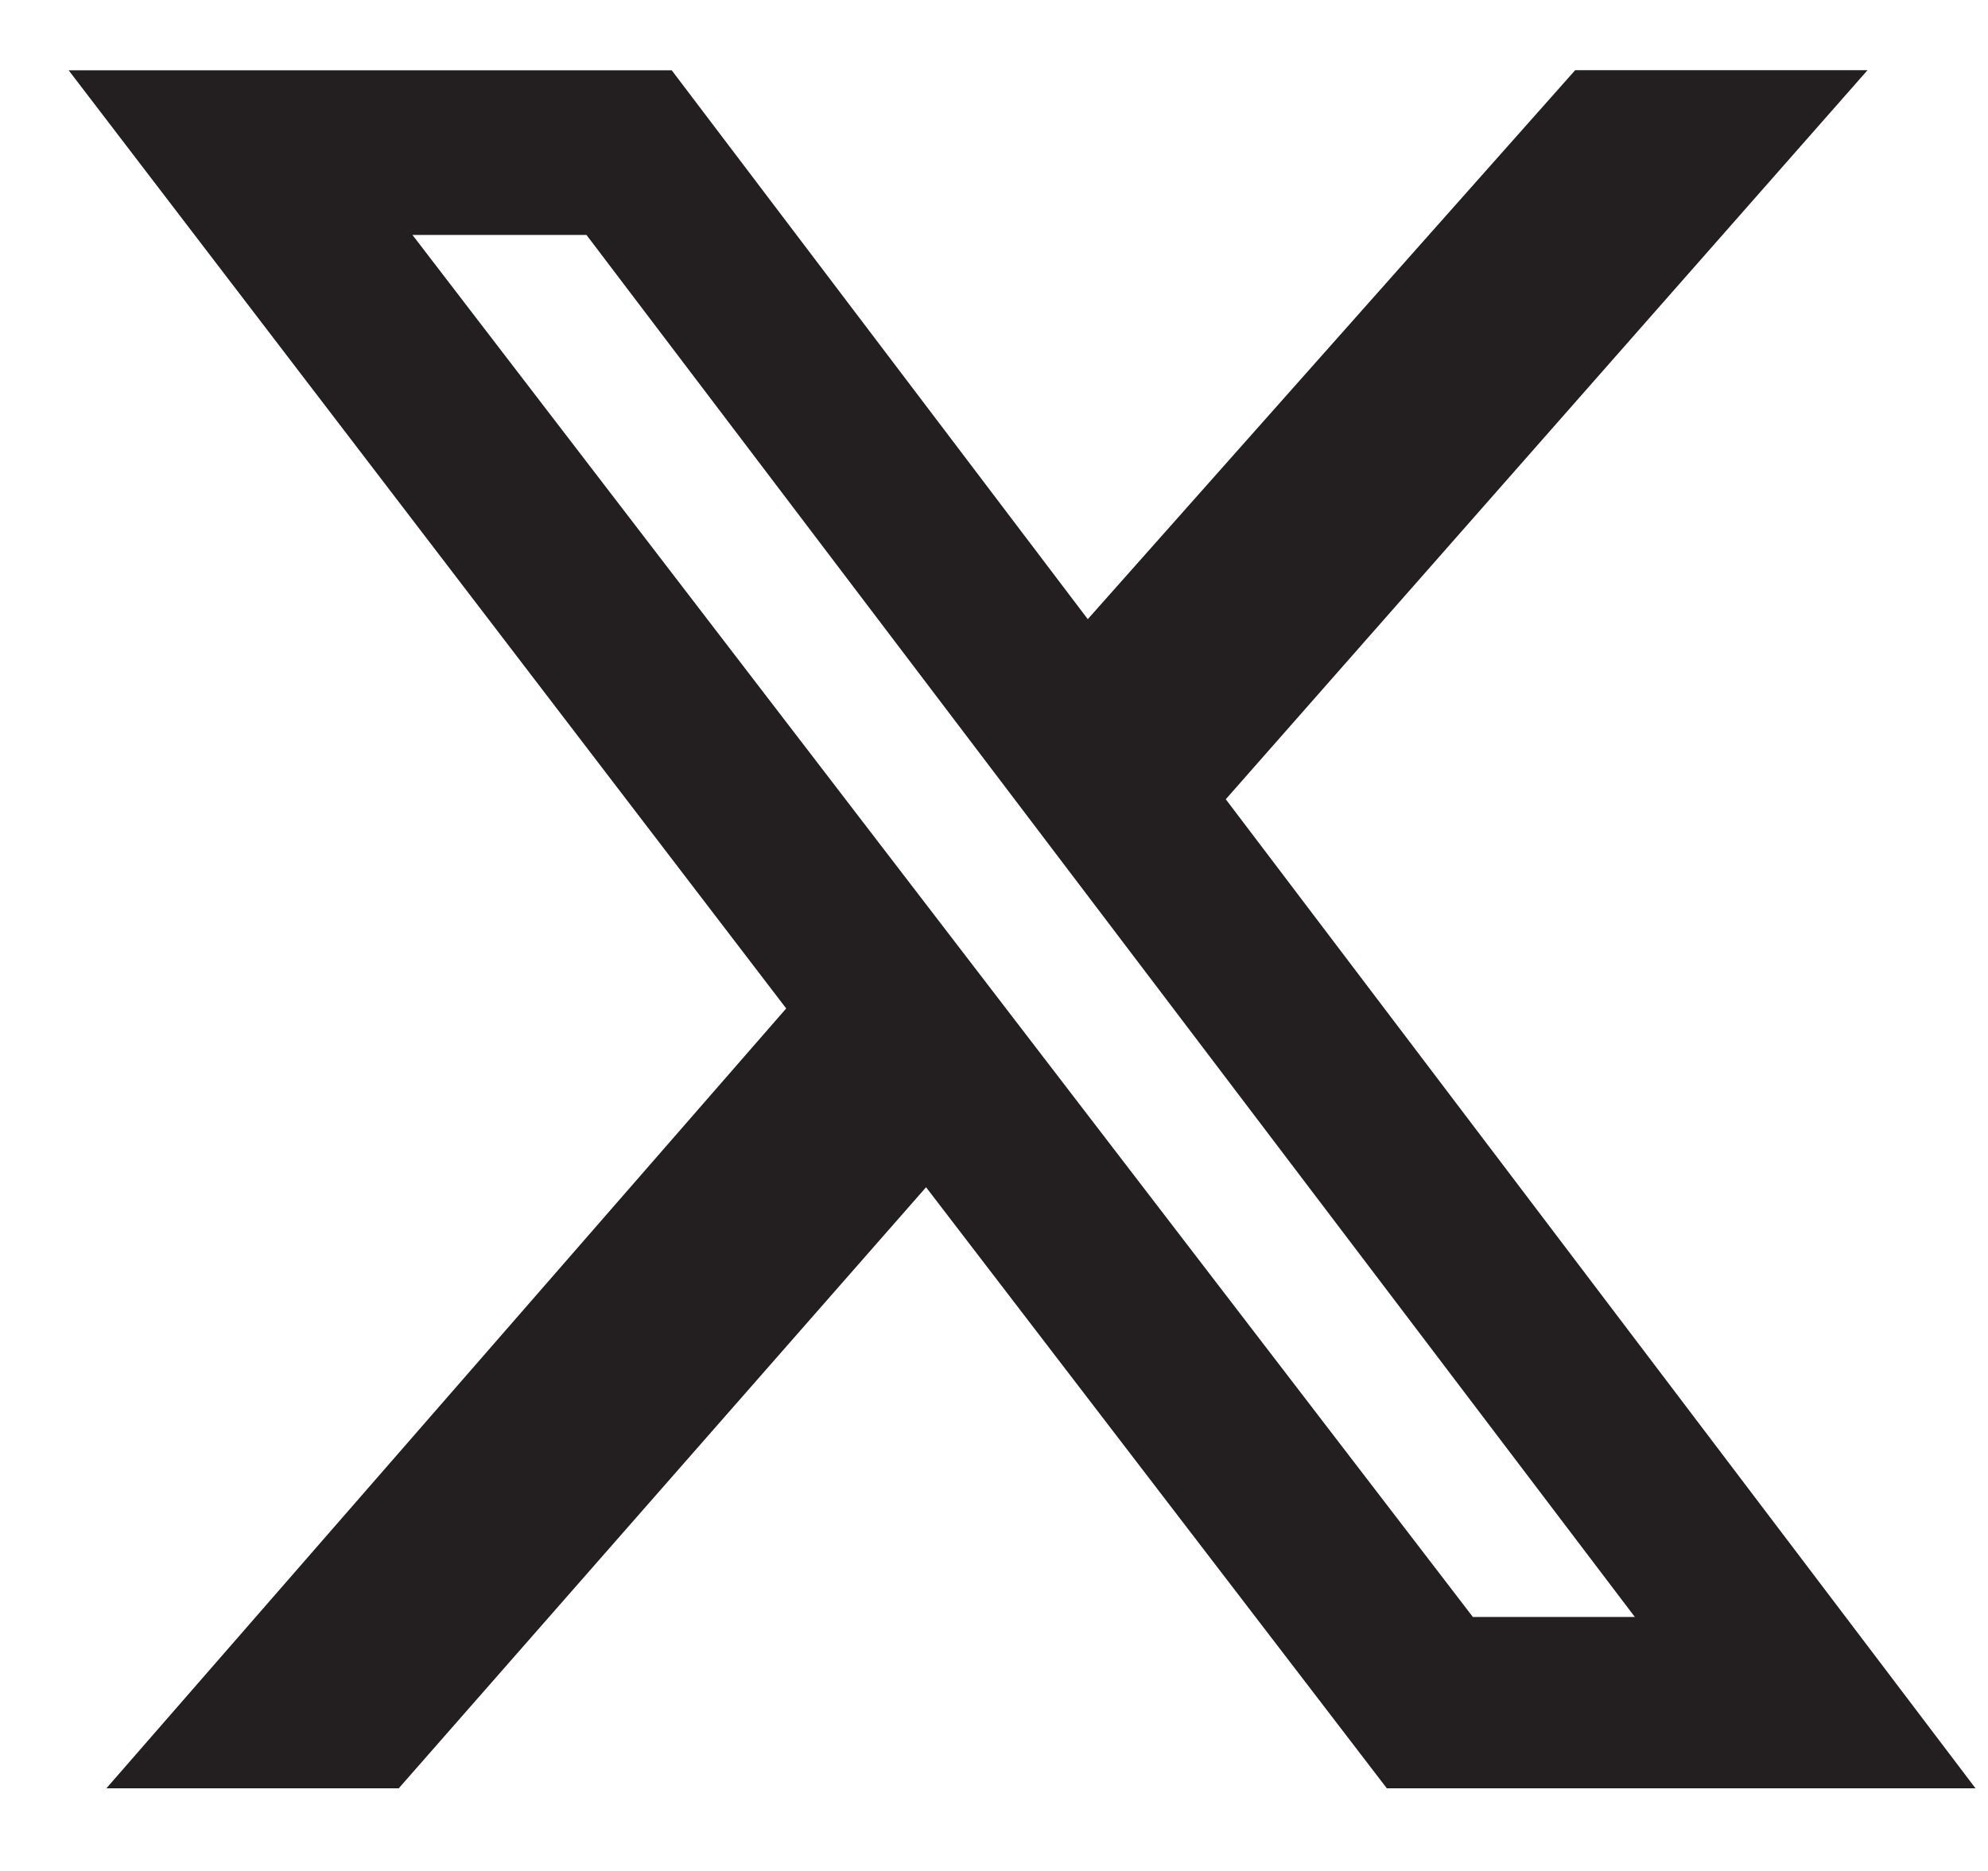
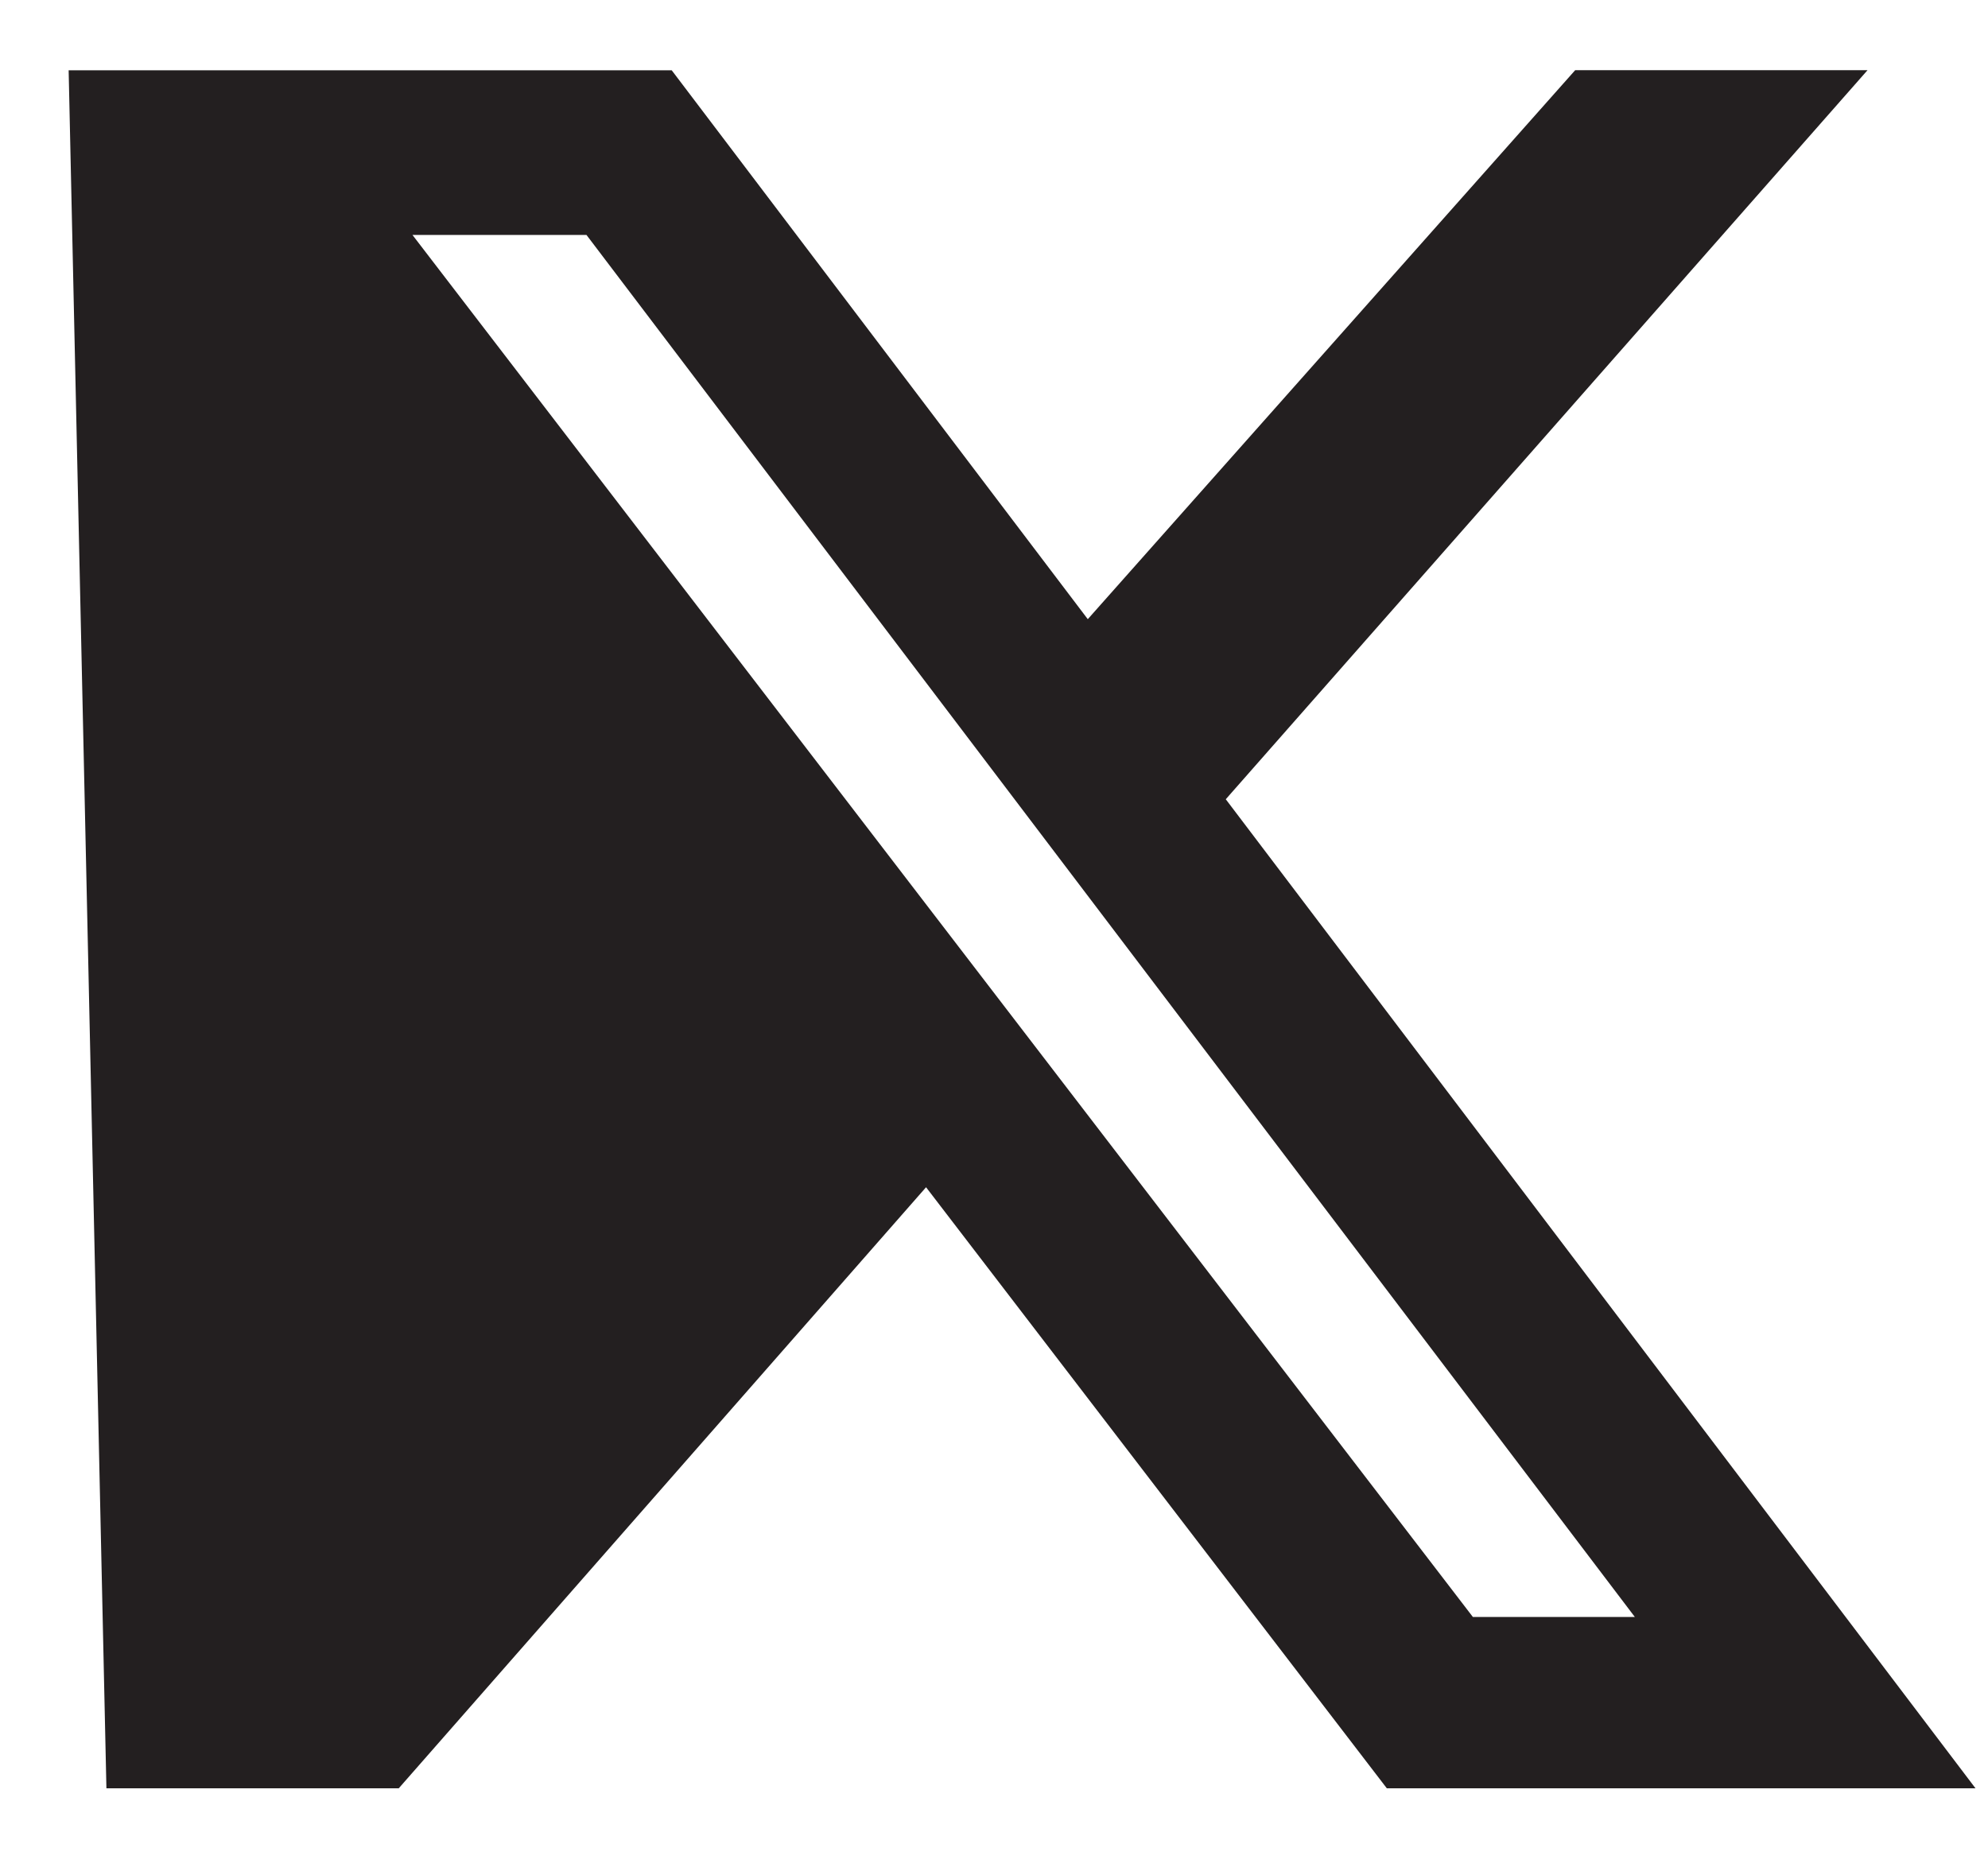
<svg xmlns="http://www.w3.org/2000/svg" width="17" height="16" viewBox="0 0 17 16" fill="none">
-   <path d="M13.47 0.6H15.97L10.482 6.835L16.893 15.293H11.859L7.919 10.153L3.41 15.293H0.91L6.723 8.624L0.587 0.601H5.744L9.302 5.295L13.47 0.6ZM12.595 13.828H13.98L5.015 2.009H3.527L12.595 13.828Z" fill="#231F20" />
+   <path d="M13.47 0.6H15.97L10.482 6.835L16.893 15.293H11.859L7.919 10.153L3.41 15.293H0.91L0.587 0.601H5.744L9.302 5.295L13.47 0.6ZM12.595 13.828H13.98L5.015 2.009H3.527L12.595 13.828Z" fill="#231F20" />
</svg>